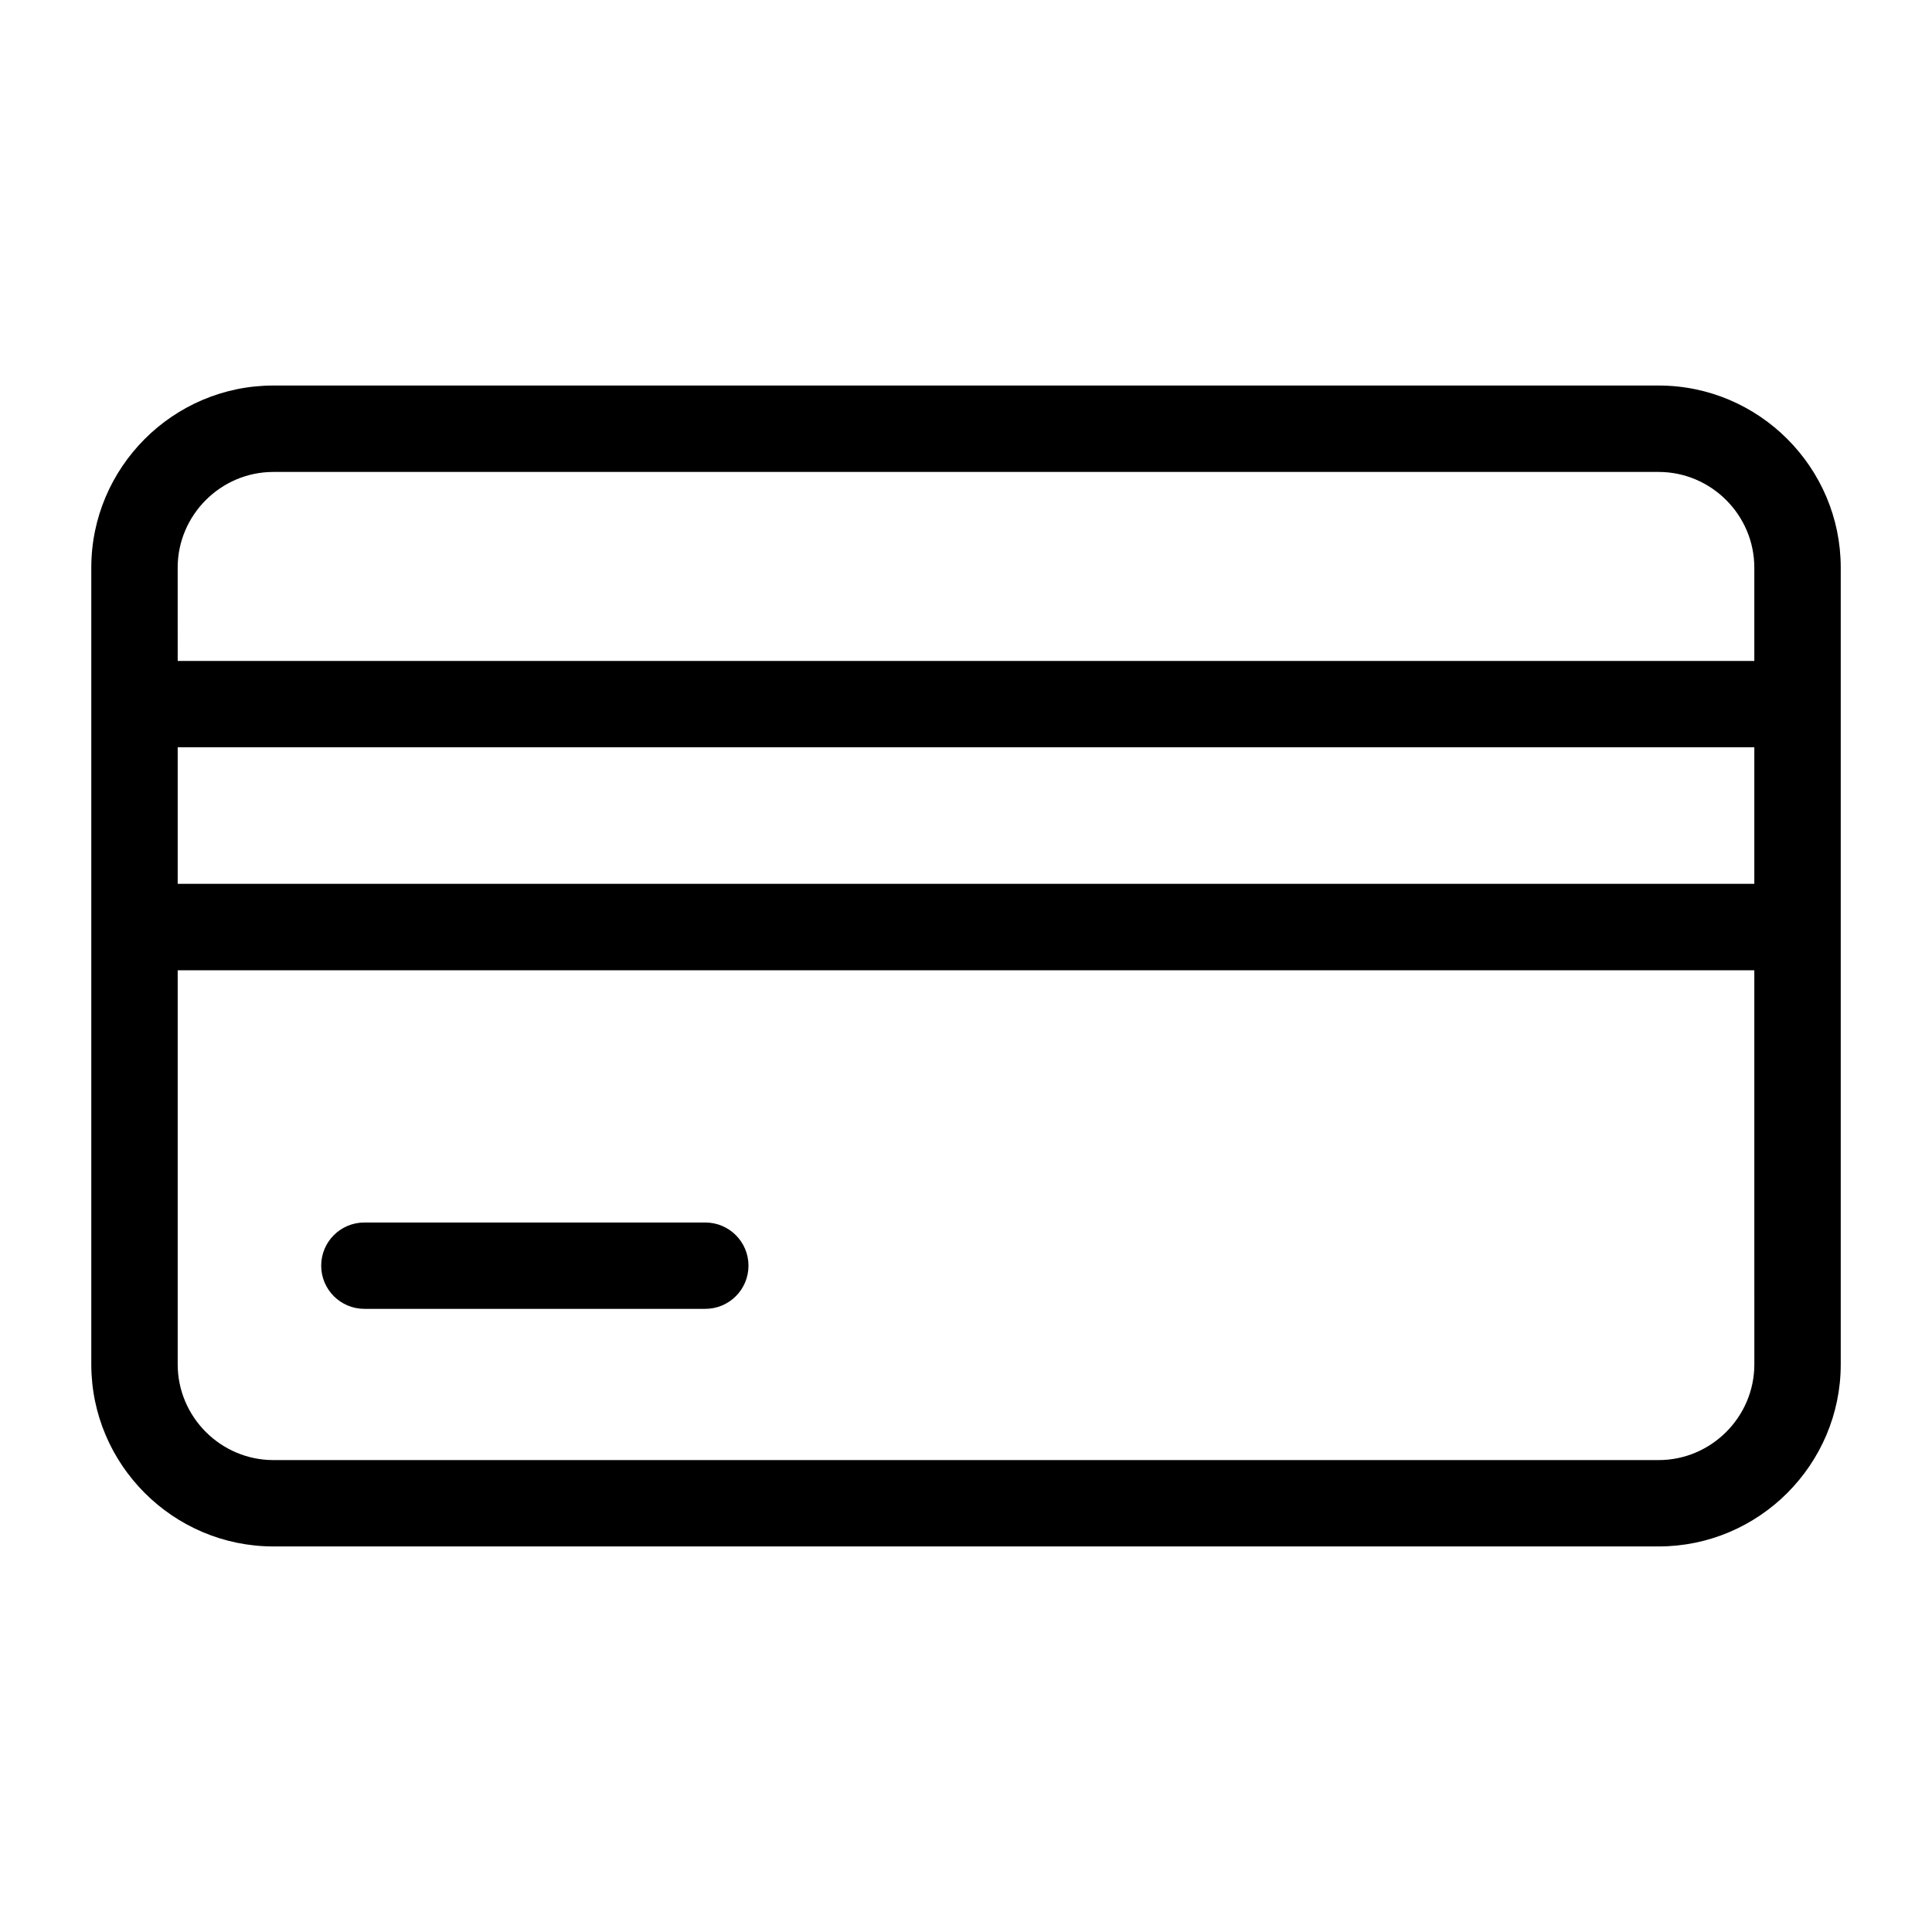
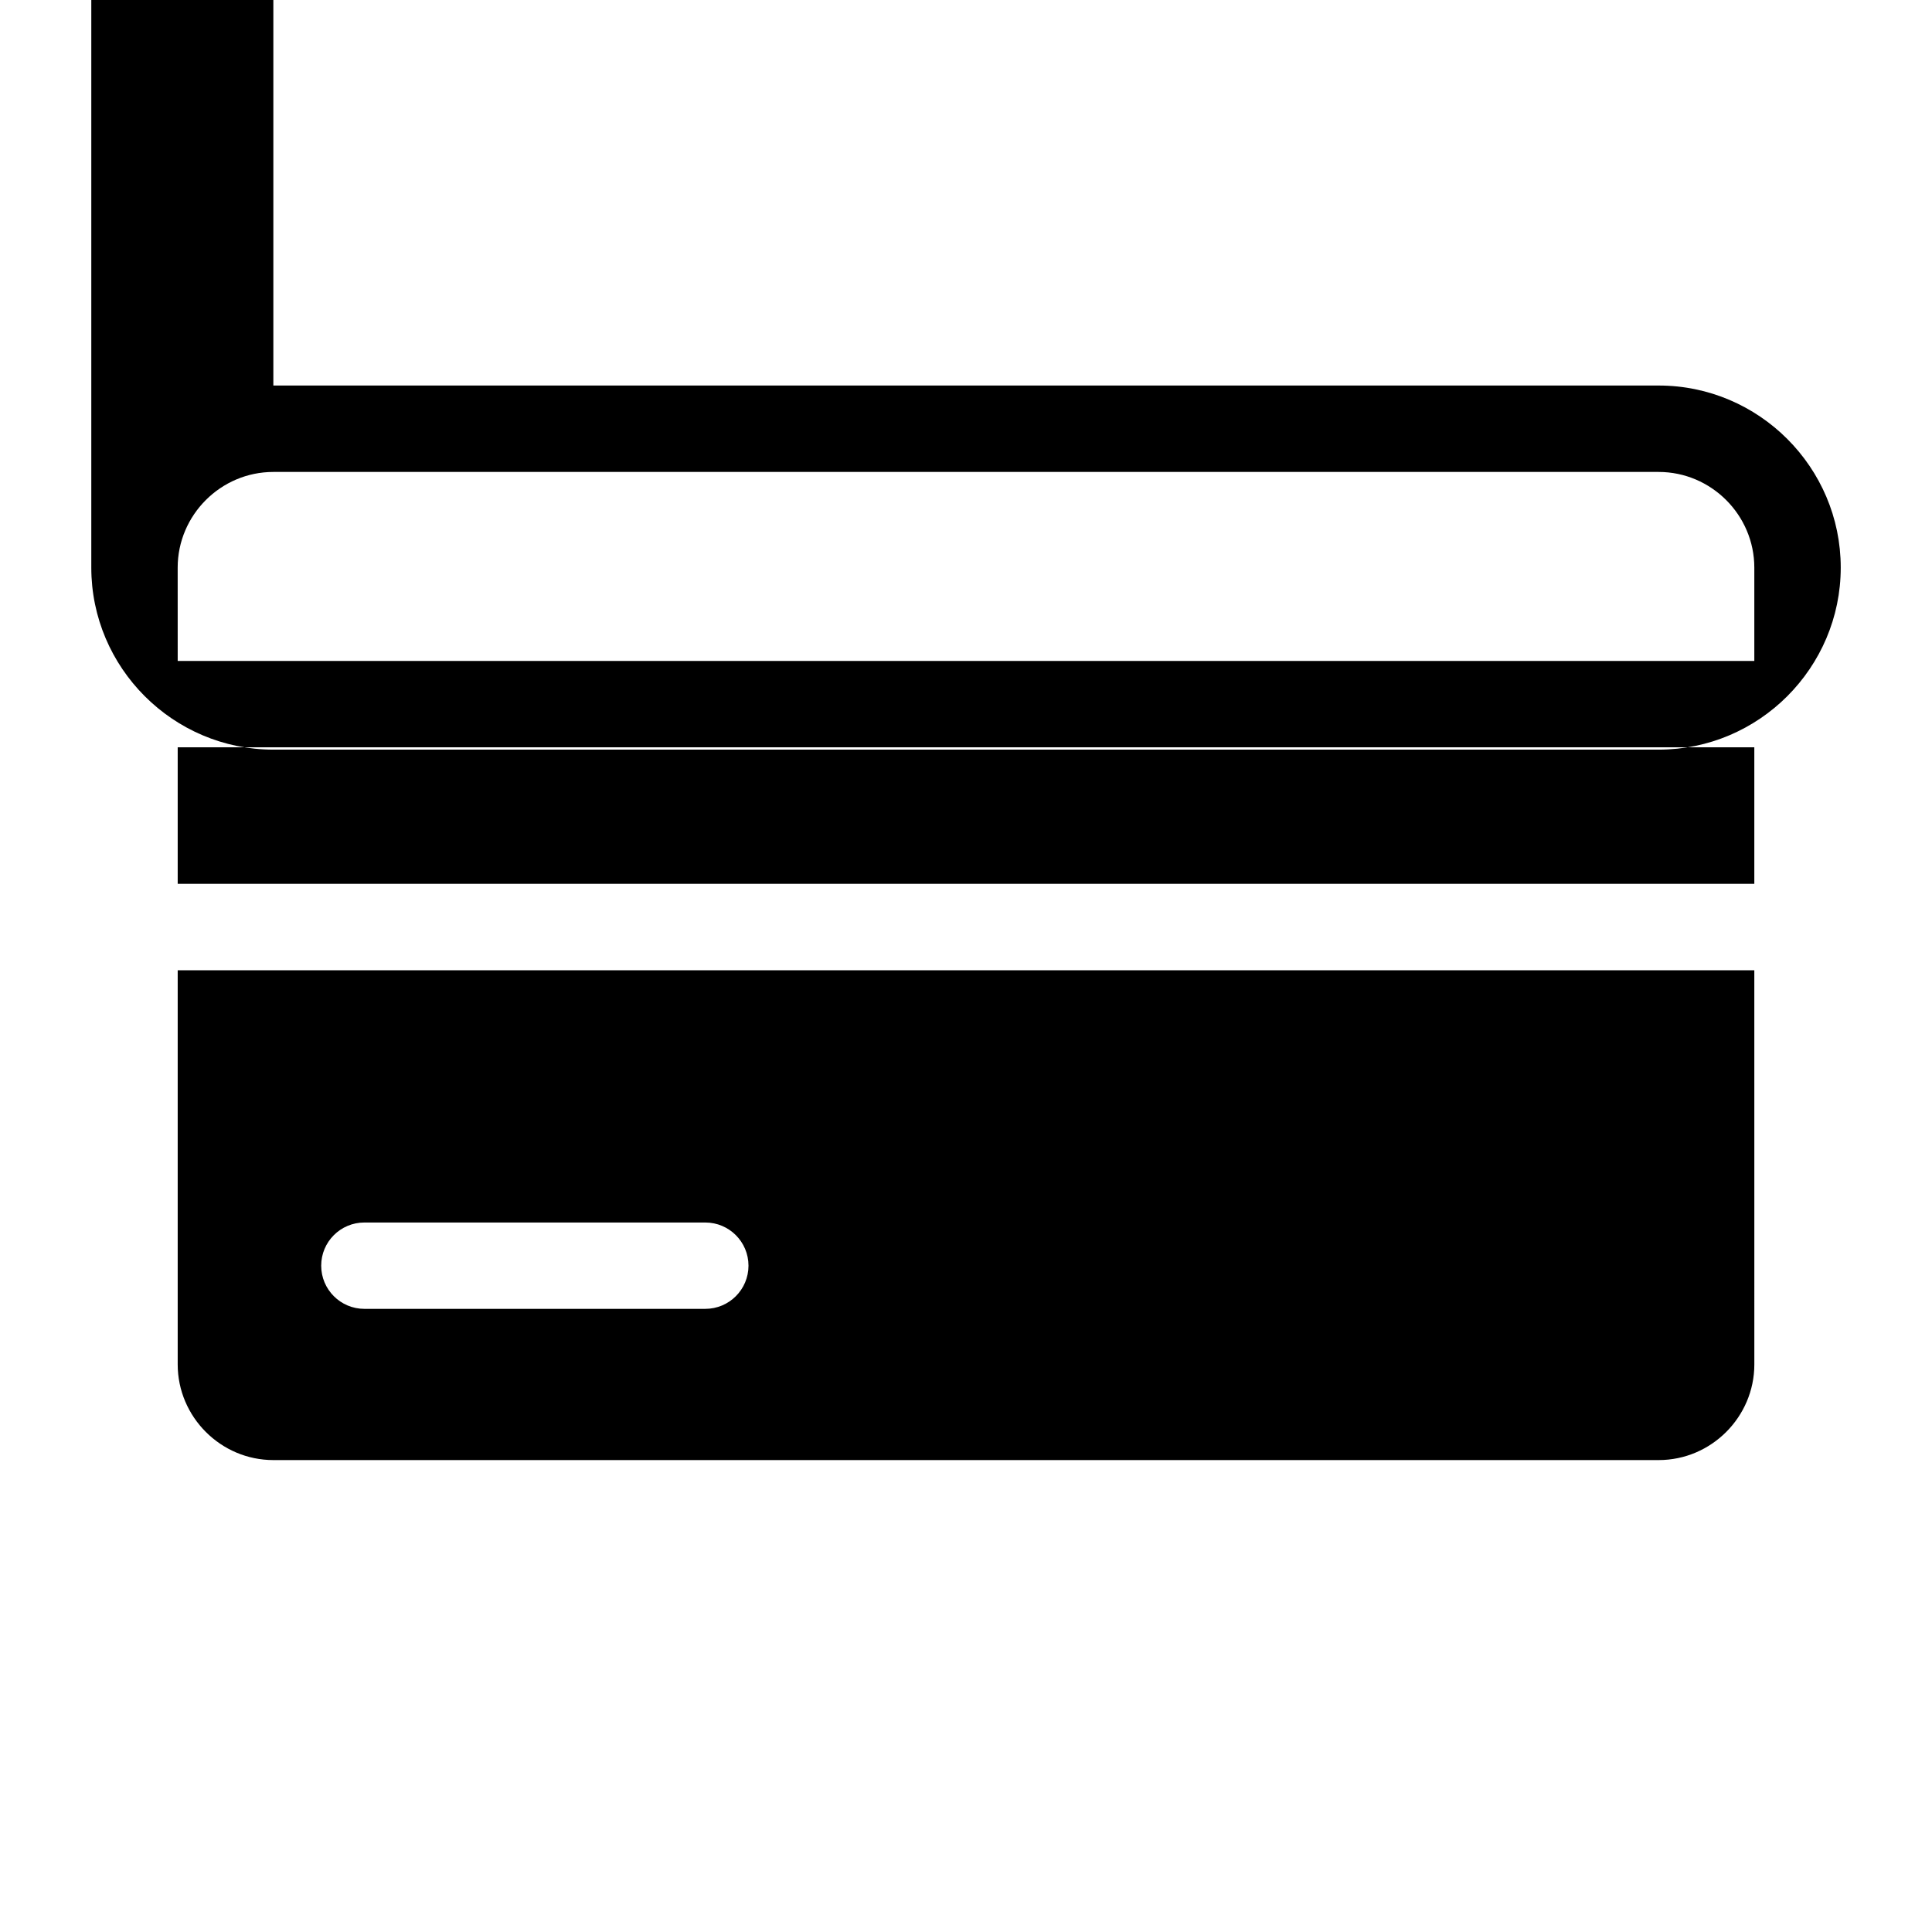
<svg xmlns="http://www.w3.org/2000/svg" fill="#000000" width="800px" height="800px" version="1.1" viewBox="144 144 512 512">
-   <path d="m216.44 246.17h367.13c13.285 0 25.348 5.426 34.082 14.164 8.734 8.734 14.164 20.797 14.164 34.082v211.16c0 13.27-5.426 25.332-14.164 34.082-8.734 8.734-20.797 14.164-34.082 14.164h-367.13c-13.27 0-25.348-5.426-34.082-14.164-8.734-8.734-14.164-20.797-14.164-34.082v-211.16c0-13.27 5.426-25.332 14.164-34.082 8.734-8.734 20.797-14.164 34.082-14.164zm24.121 244.69c-6.316 0-11.441-5.125-11.441-11.441 0-6.332 5.125-11.441 11.441-11.441h90.355c6.316 0 11.441 5.125 11.441 11.441 0 6.316-5.125 11.441-11.441 11.441zm-49.469-112.63h417.82v-36.184h-417.82zm417.82 22.898h-417.82v104.46c0 6.953 2.856 13.301 7.453 17.895 4.594 4.594 10.93 7.453 17.895 7.453h367.13c6.969 0 13.301-2.856 17.895-7.453 4.594-4.594 7.453-10.941 7.453-17.895zm-417.82-81.965h417.82v-24.742c0-6.953-2.856-13.301-7.453-17.895-4.594-4.594-10.93-7.453-17.895-7.453h-367.13c-6.969 0-13.301 2.856-17.895 7.453-4.594 4.594-7.453 10.941-7.453 17.895z" />
+   <path d="m216.44 246.17h367.13c13.285 0 25.348 5.426 34.082 14.164 8.734 8.734 14.164 20.797 14.164 34.082c0 13.27-5.426 25.332-14.164 34.082-8.734 8.734-20.797 14.164-34.082 14.164h-367.13c-13.27 0-25.348-5.426-34.082-14.164-8.734-8.734-14.164-20.797-14.164-34.082v-211.16c0-13.27 5.426-25.332 14.164-34.082 8.734-8.734 20.797-14.164 34.082-14.164zm24.121 244.69c-6.316 0-11.441-5.125-11.441-11.441 0-6.332 5.125-11.441 11.441-11.441h90.355c6.316 0 11.441 5.125 11.441 11.441 0 6.316-5.125 11.441-11.441 11.441zm-49.469-112.63h417.82v-36.184h-417.82zm417.82 22.898h-417.82v104.46c0 6.953 2.856 13.301 7.453 17.895 4.594 4.594 10.93 7.453 17.895 7.453h367.13c6.969 0 13.301-2.856 17.895-7.453 4.594-4.594 7.453-10.941 7.453-17.895zm-417.82-81.965h417.82v-24.742c0-6.953-2.856-13.301-7.453-17.895-4.594-4.594-10.93-7.453-17.895-7.453h-367.13c-6.969 0-13.301 2.856-17.895 7.453-4.594 4.594-7.453 10.941-7.453 17.895z" />
</svg>